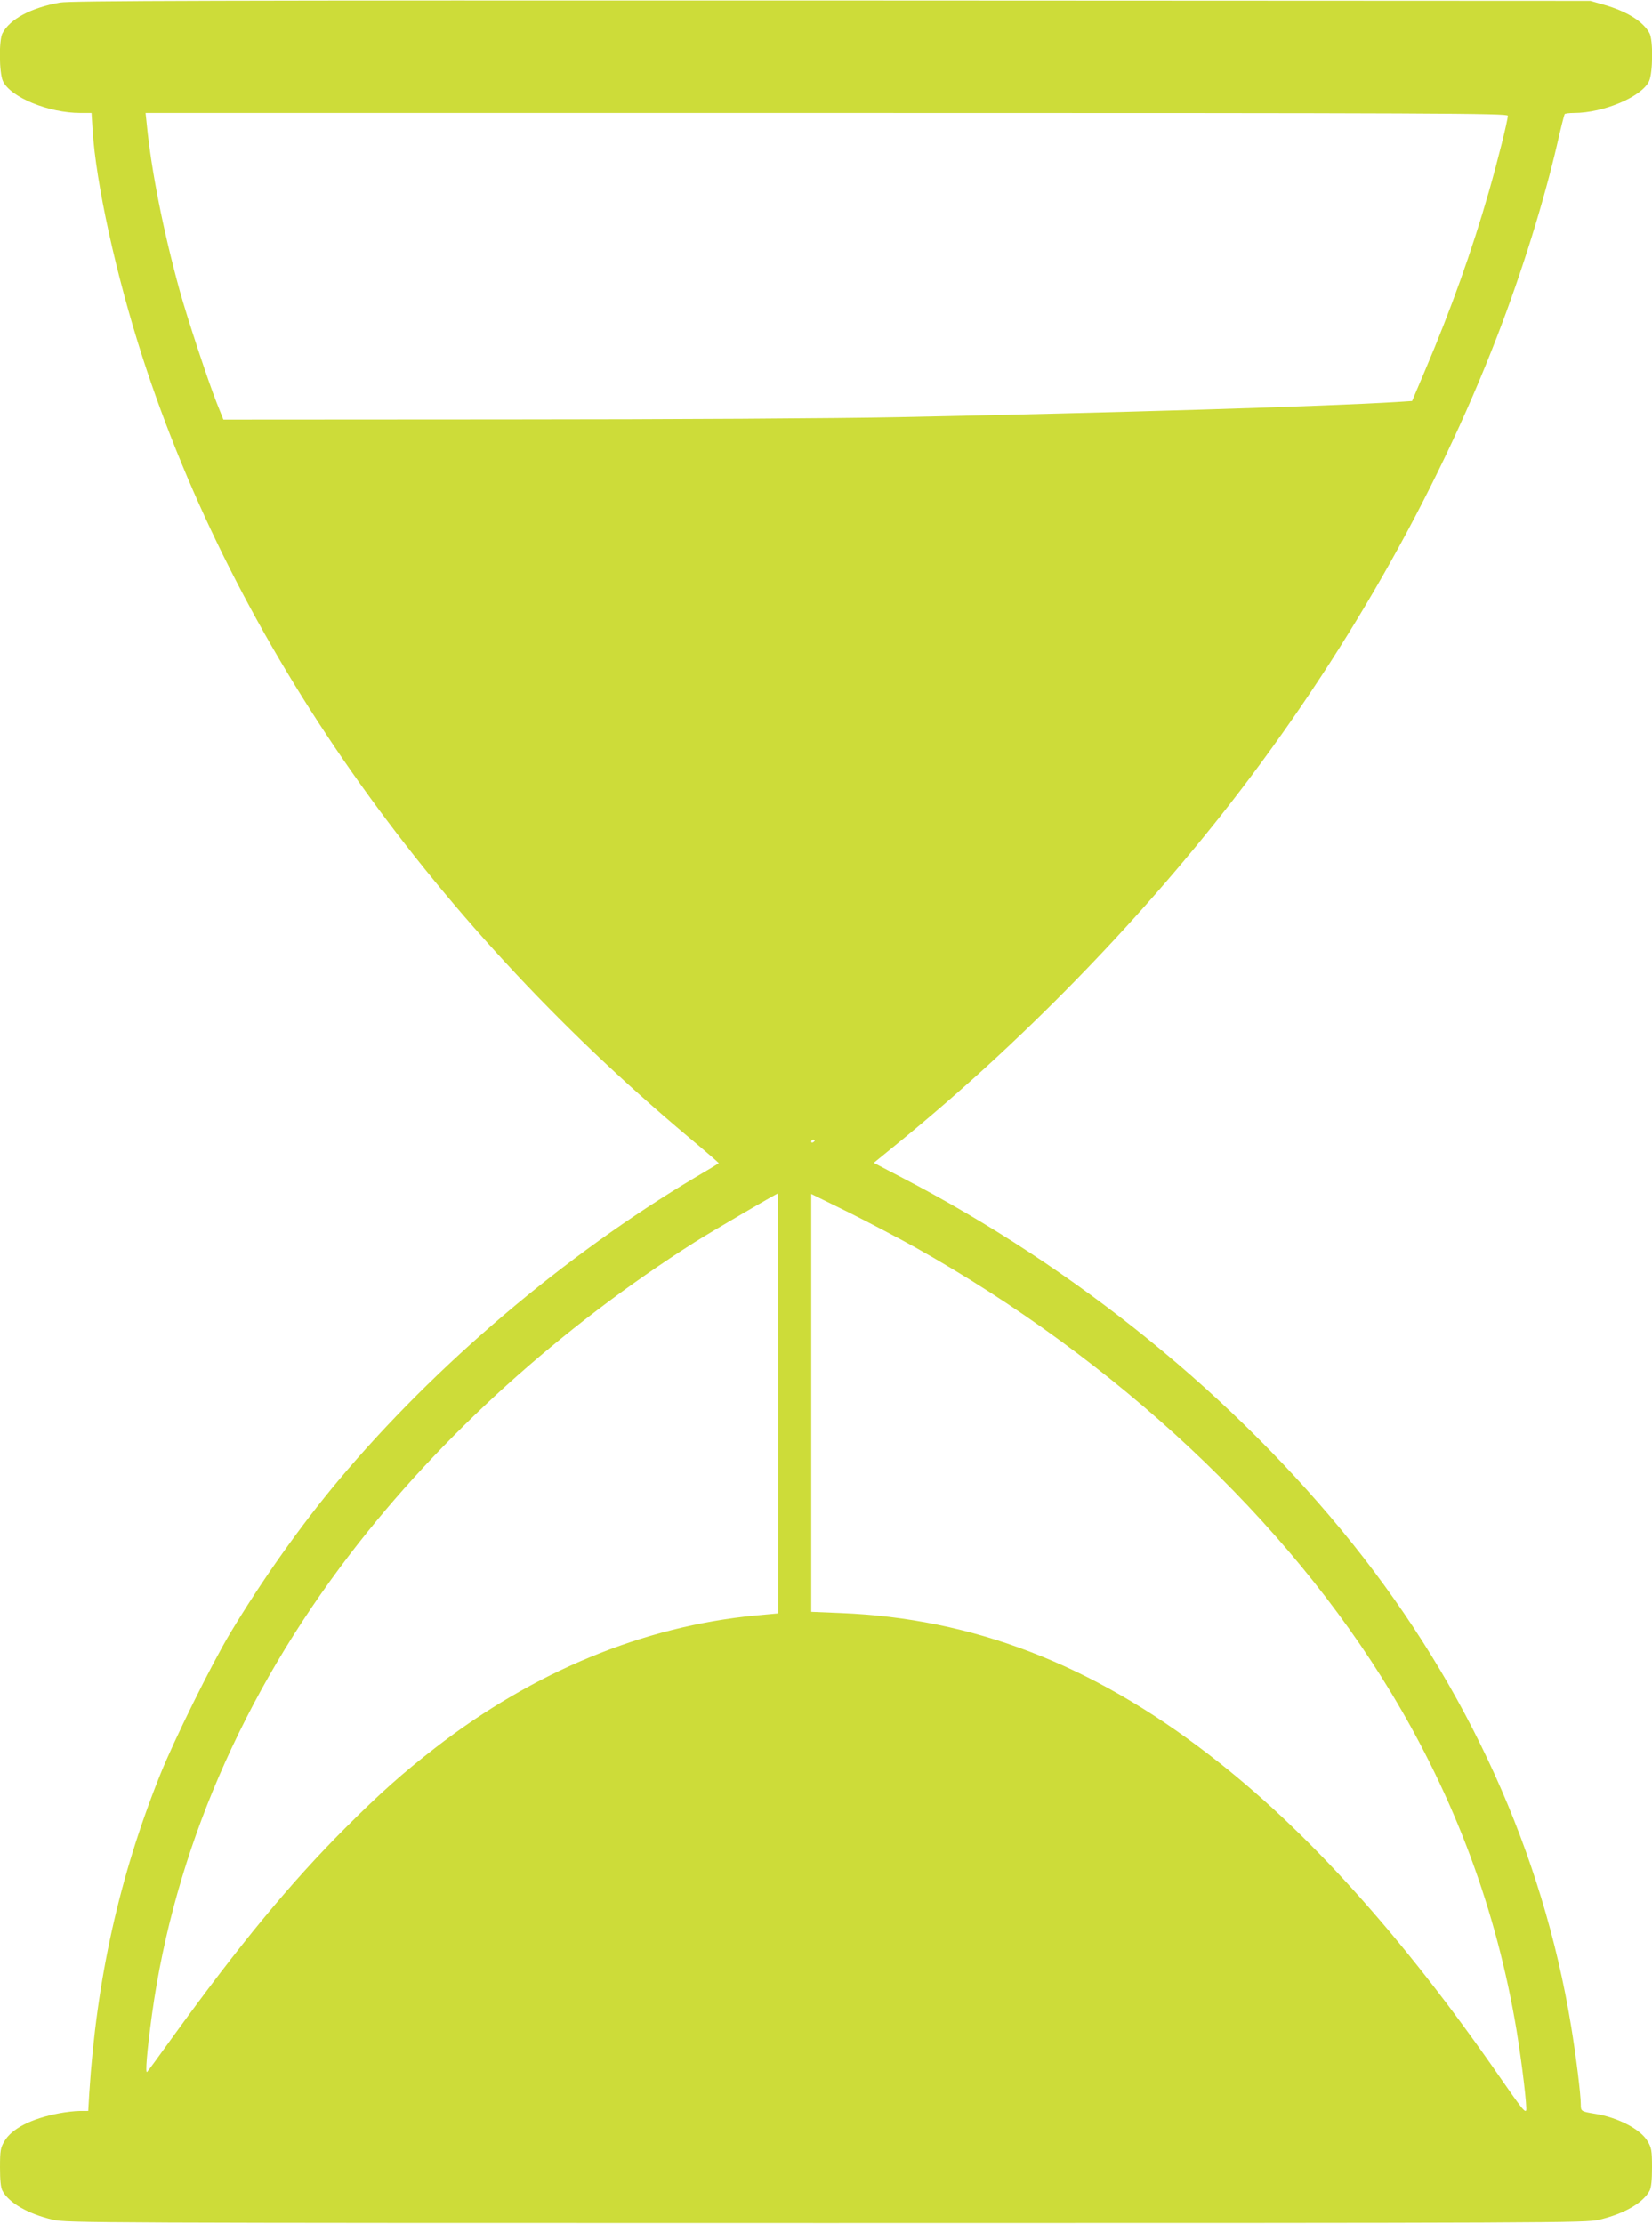
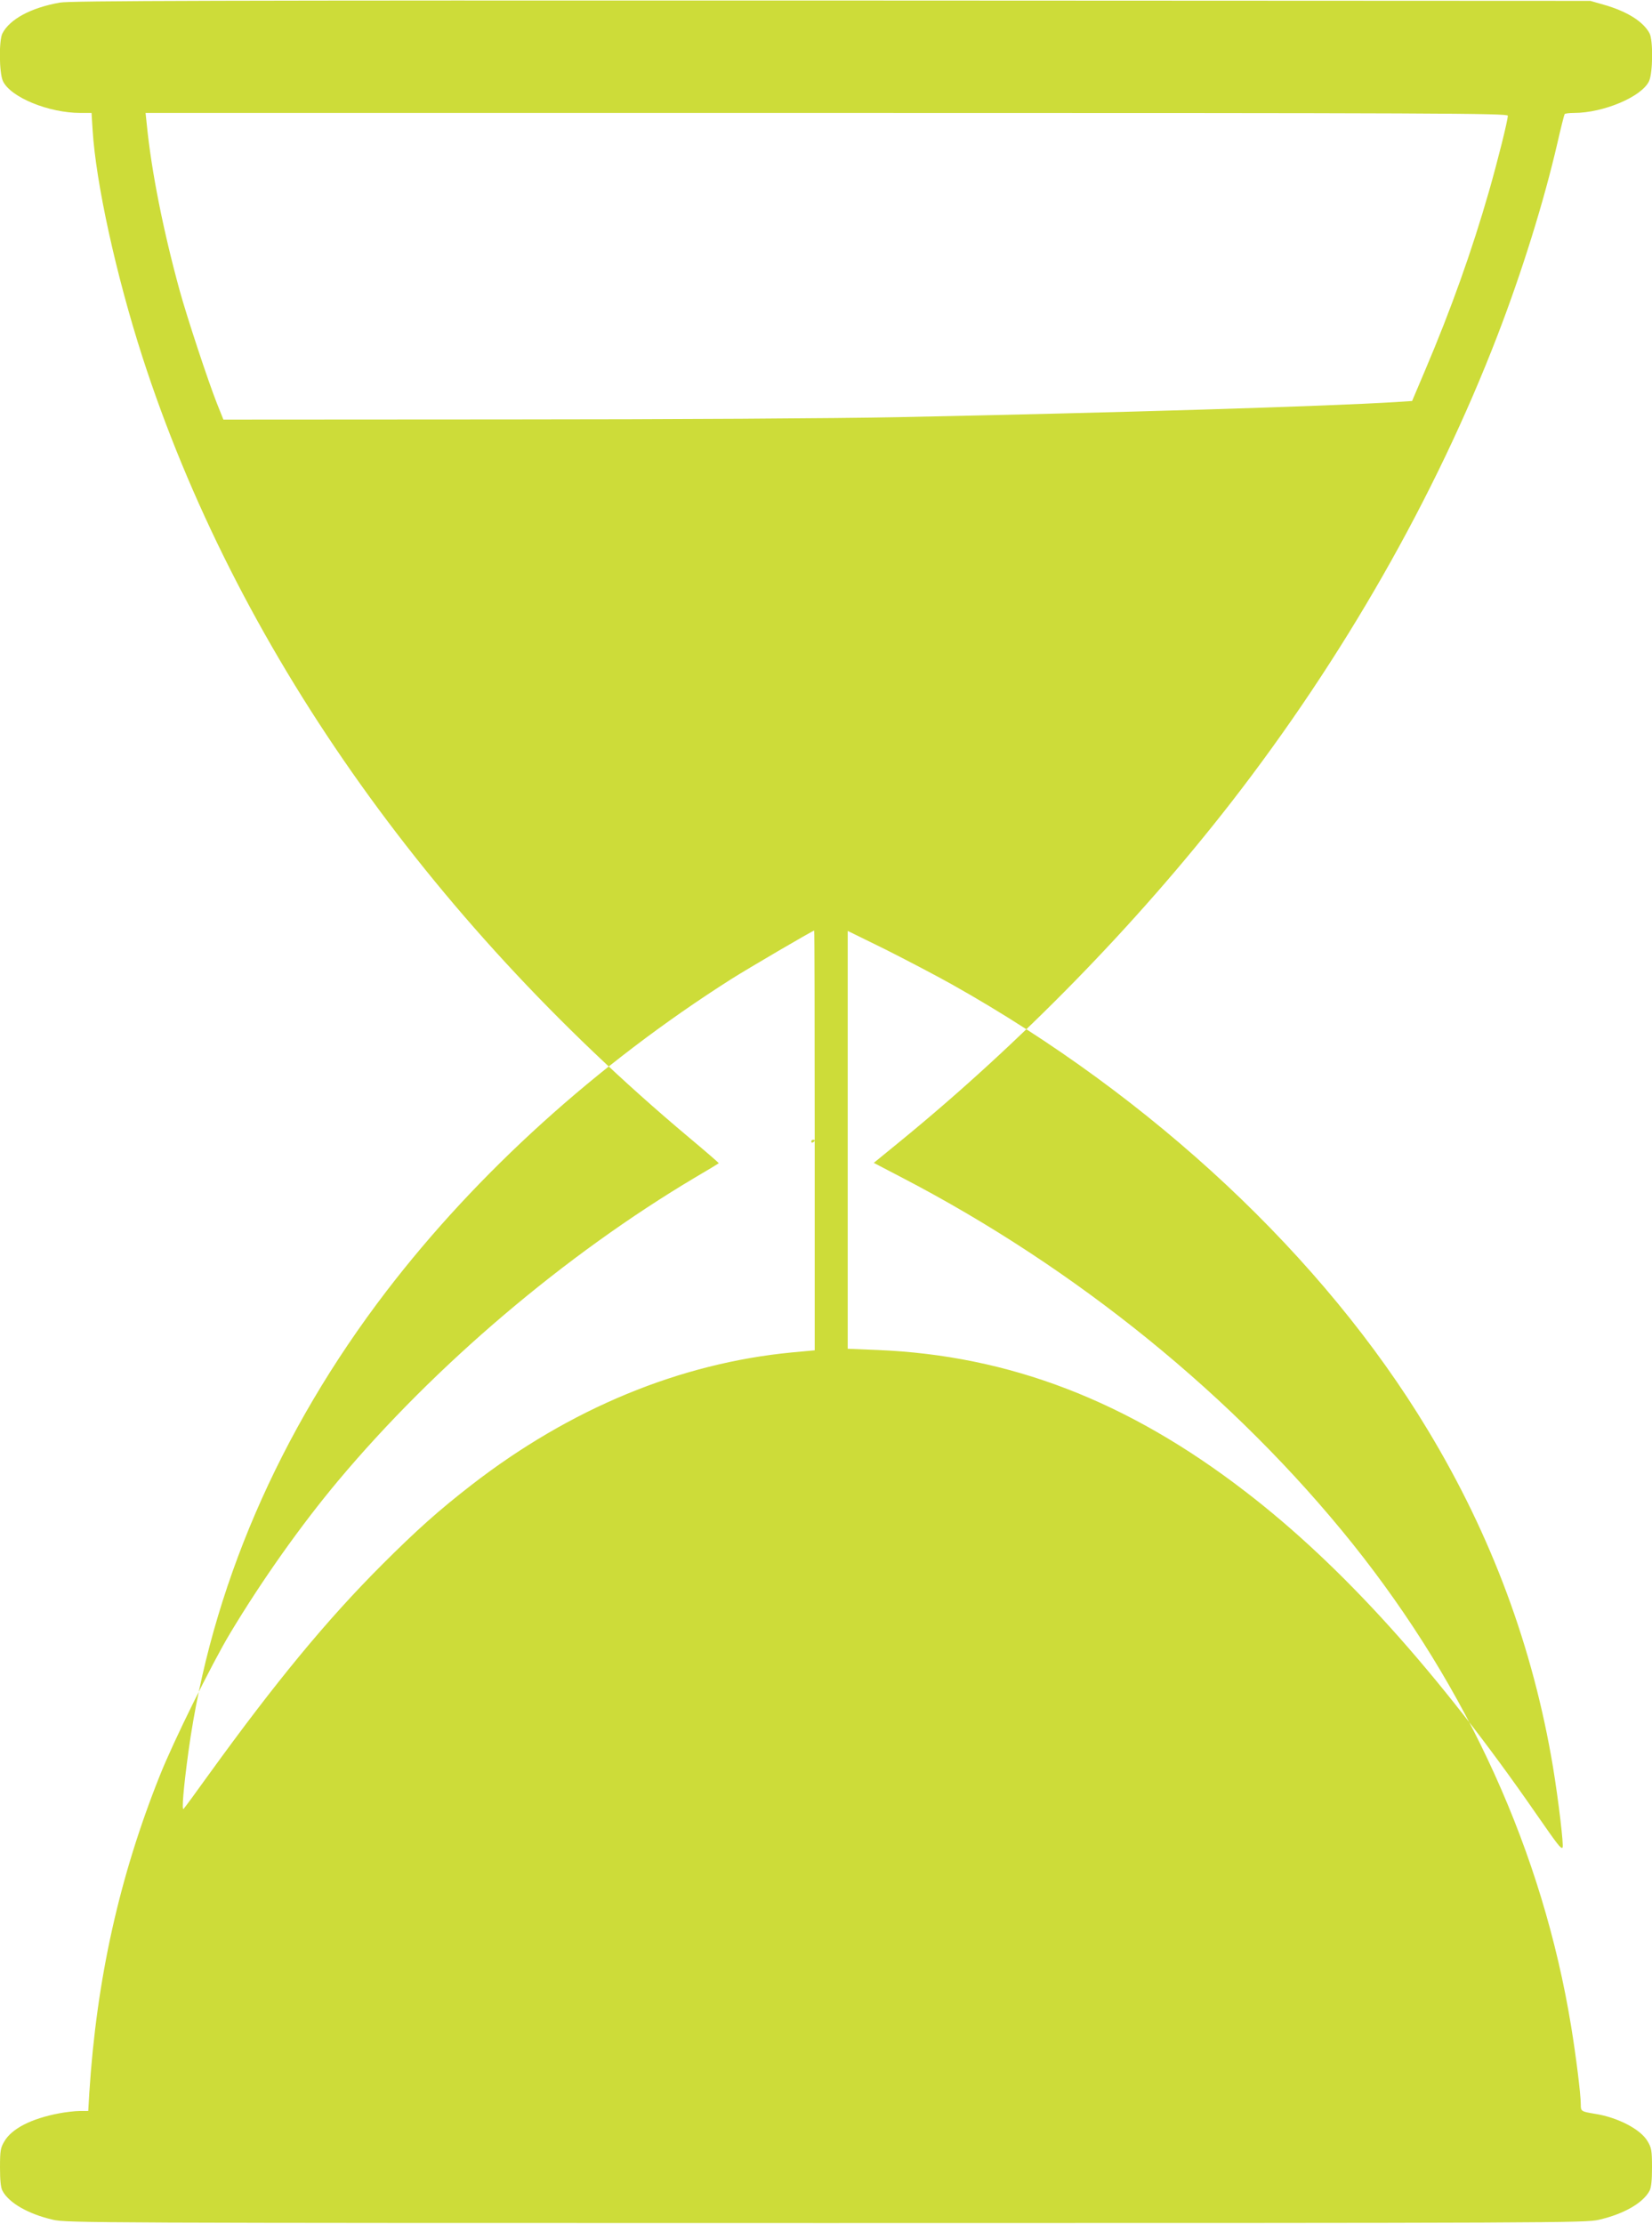
<svg xmlns="http://www.w3.org/2000/svg" version="1.0" width="951pt" height="1280pt" viewBox="0 0 951 1280" preserveAspectRatio="xMidYMid meet">
  <g transform="translate(0,1280) scale(0.1,-0.1)" fill="#cddc39" stroke="none">
-     <path d="M344 12785 c-167 -30 -287 -95 -330 -177 -21 -40 -19 -229 3 -275 44 -93 263 -183 446 -183 l64 0 6 -97 c19 -307 135 -836 287 -1308 534 -1652 1634 -3223 3144 -4490 97 -81 175 -149 174 -150 -2 -2 -61 -38 -133 -80 -754 -448 -1500 -1082 -2057 -1746 -217 -259 -441 -576 -623 -879 -109 -182 -324 -617 -404 -817 -234 -585 -365 -1173 -407 -1830 l-6 -103 -48 0 c-27 0 -81 -6 -122 -14 -158 -30 -271 -88 -313 -161 -22 -37 -25 -53 -25 -149 0 -74 4 -116 14 -135 37 -70 148 -134 291 -167 77 -18 221 -19 4450 -19 4229 0 4373 1 4450 19 143 33 254 97 291 167 10 19 14 61 14 135 0 96 -3 112 -25 149 -40 70 -174 139 -305 159 -78 13 -80 14 -80 54 0 58 -28 282 -56 452 -163 995 -592 1942 -1257 2774 -677 845 -1590 1587 -2600 2111 l-157 82 147 120 c697 569 1362 1250 1909 1953 647 833 1177 1762 1534 2688 143 371 268 774 345 1107 20 88 39 163 42 168 2 4 27 7 54 7 169 0 390 93 432 183 22 46 24 235 3 275 -36 68 -130 127 -264 165 l-77 22 -4370 2 c-3548 1 -4383 -1 -4441 -12z m8336 -651 c0 -27 -58 -259 -109 -437 -98 -341 -217 -675 -367 -1028 l-75 -177 -92 -6 c-404 -25 -1619 -62 -2867 -87 -332 -7 -1322 -13 -2240 -13 l-1644 -1 -38 95 c-52 132 -170 490 -213 645 -95 346 -163 687 -190 958 l-7 67 3921 0 c3540 0 3921 -2 3921 -16z m-3990 -5898 c0 -3 -4 -8 -10 -11 -5 -3 -10 -1 -10 4 0 6 5 11 10 11 6 0 10 -2 10 -4z m-210 -1514 l0 -1208 -131 -12 c-645 -62 -1276 -322 -1845 -763 -187 -145 -315 -259 -514 -458 -319 -319 -611 -673 -1000 -1211 -73 -102 -137 -189 -143 -195 -12 -14 -1 118 28 331 129 933 519 1838 1140 2649 522 681 1211 1304 1985 1796 98 62 469 279 477 279 2 0 3 -544 3 -1208z m790 898 c1156 -649 2140 -1570 2739 -2564 367 -607 606 -1251 721 -1940 32 -195 63 -456 55 -464 -9 -9 -26 13 -151 193 -563 814 -1118 1429 -1676 1857 -678 522 -1359 783 -2117 814 l-171 7 0 1202 0 1203 218 -107 c119 -60 291 -150 382 -201z" />
+     <path d="M344 12785 c-167 -30 -287 -95 -330 -177 -21 -40 -19 -229 3 -275 44 -93 263 -183 446 -183 l64 0 6 -97 c19 -307 135 -836 287 -1308 534 -1652 1634 -3223 3144 -4490 97 -81 175 -149 174 -150 -2 -2 -61 -38 -133 -80 -754 -448 -1500 -1082 -2057 -1746 -217 -259 -441 -576 -623 -879 -109 -182 -324 -617 -404 -817 -234 -585 -365 -1173 -407 -1830 l-6 -103 -48 0 c-27 0 -81 -6 -122 -14 -158 -30 -271 -88 -313 -161 -22 -37 -25 -53 -25 -149 0 -74 4 -116 14 -135 37 -70 148 -134 291 -167 77 -18 221 -19 4450 -19 4229 0 4373 1 4450 19 143 33 254 97 291 167 10 19 14 61 14 135 0 96 -3 112 -25 149 -40 70 -174 139 -305 159 -78 13 -80 14 -80 54 0 58 -28 282 -56 452 -163 995 -592 1942 -1257 2774 -677 845 -1590 1587 -2600 2111 l-157 82 147 120 c697 569 1362 1250 1909 1953 647 833 1177 1762 1534 2688 143 371 268 774 345 1107 20 88 39 163 42 168 2 4 27 7 54 7 169 0 390 93 432 183 22 46 24 235 3 275 -36 68 -130 127 -264 165 l-77 22 -4370 2 c-3548 1 -4383 -1 -4441 -12z m8336 -651 c0 -27 -58 -259 -109 -437 -98 -341 -217 -675 -367 -1028 l-75 -177 -92 -6 c-404 -25 -1619 -62 -2867 -87 -332 -7 -1322 -13 -2240 -13 l-1644 -1 -38 95 c-52 132 -170 490 -213 645 -95 346 -163 687 -190 958 l-7 67 3921 0 c3540 0 3921 -2 3921 -16z m-3990 -5898 c0 -3 -4 -8 -10 -11 -5 -3 -10 -1 -10 4 0 6 5 11 10 11 6 0 10 -2 10 -4z l0 -1208 -131 -12 c-645 -62 -1276 -322 -1845 -763 -187 -145 -315 -259 -514 -458 -319 -319 -611 -673 -1000 -1211 -73 -102 -137 -189 -143 -195 -12 -14 -1 118 28 331 129 933 519 1838 1140 2649 522 681 1211 1304 1985 1796 98 62 469 279 477 279 2 0 3 -544 3 -1208z m790 898 c1156 -649 2140 -1570 2739 -2564 367 -607 606 -1251 721 -1940 32 -195 63 -456 55 -464 -9 -9 -26 13 -151 193 -563 814 -1118 1429 -1676 1857 -678 522 -1359 783 -2117 814 l-171 7 0 1202 0 1203 218 -107 c119 -60 291 -150 382 -201z" />
  </g>
</svg>